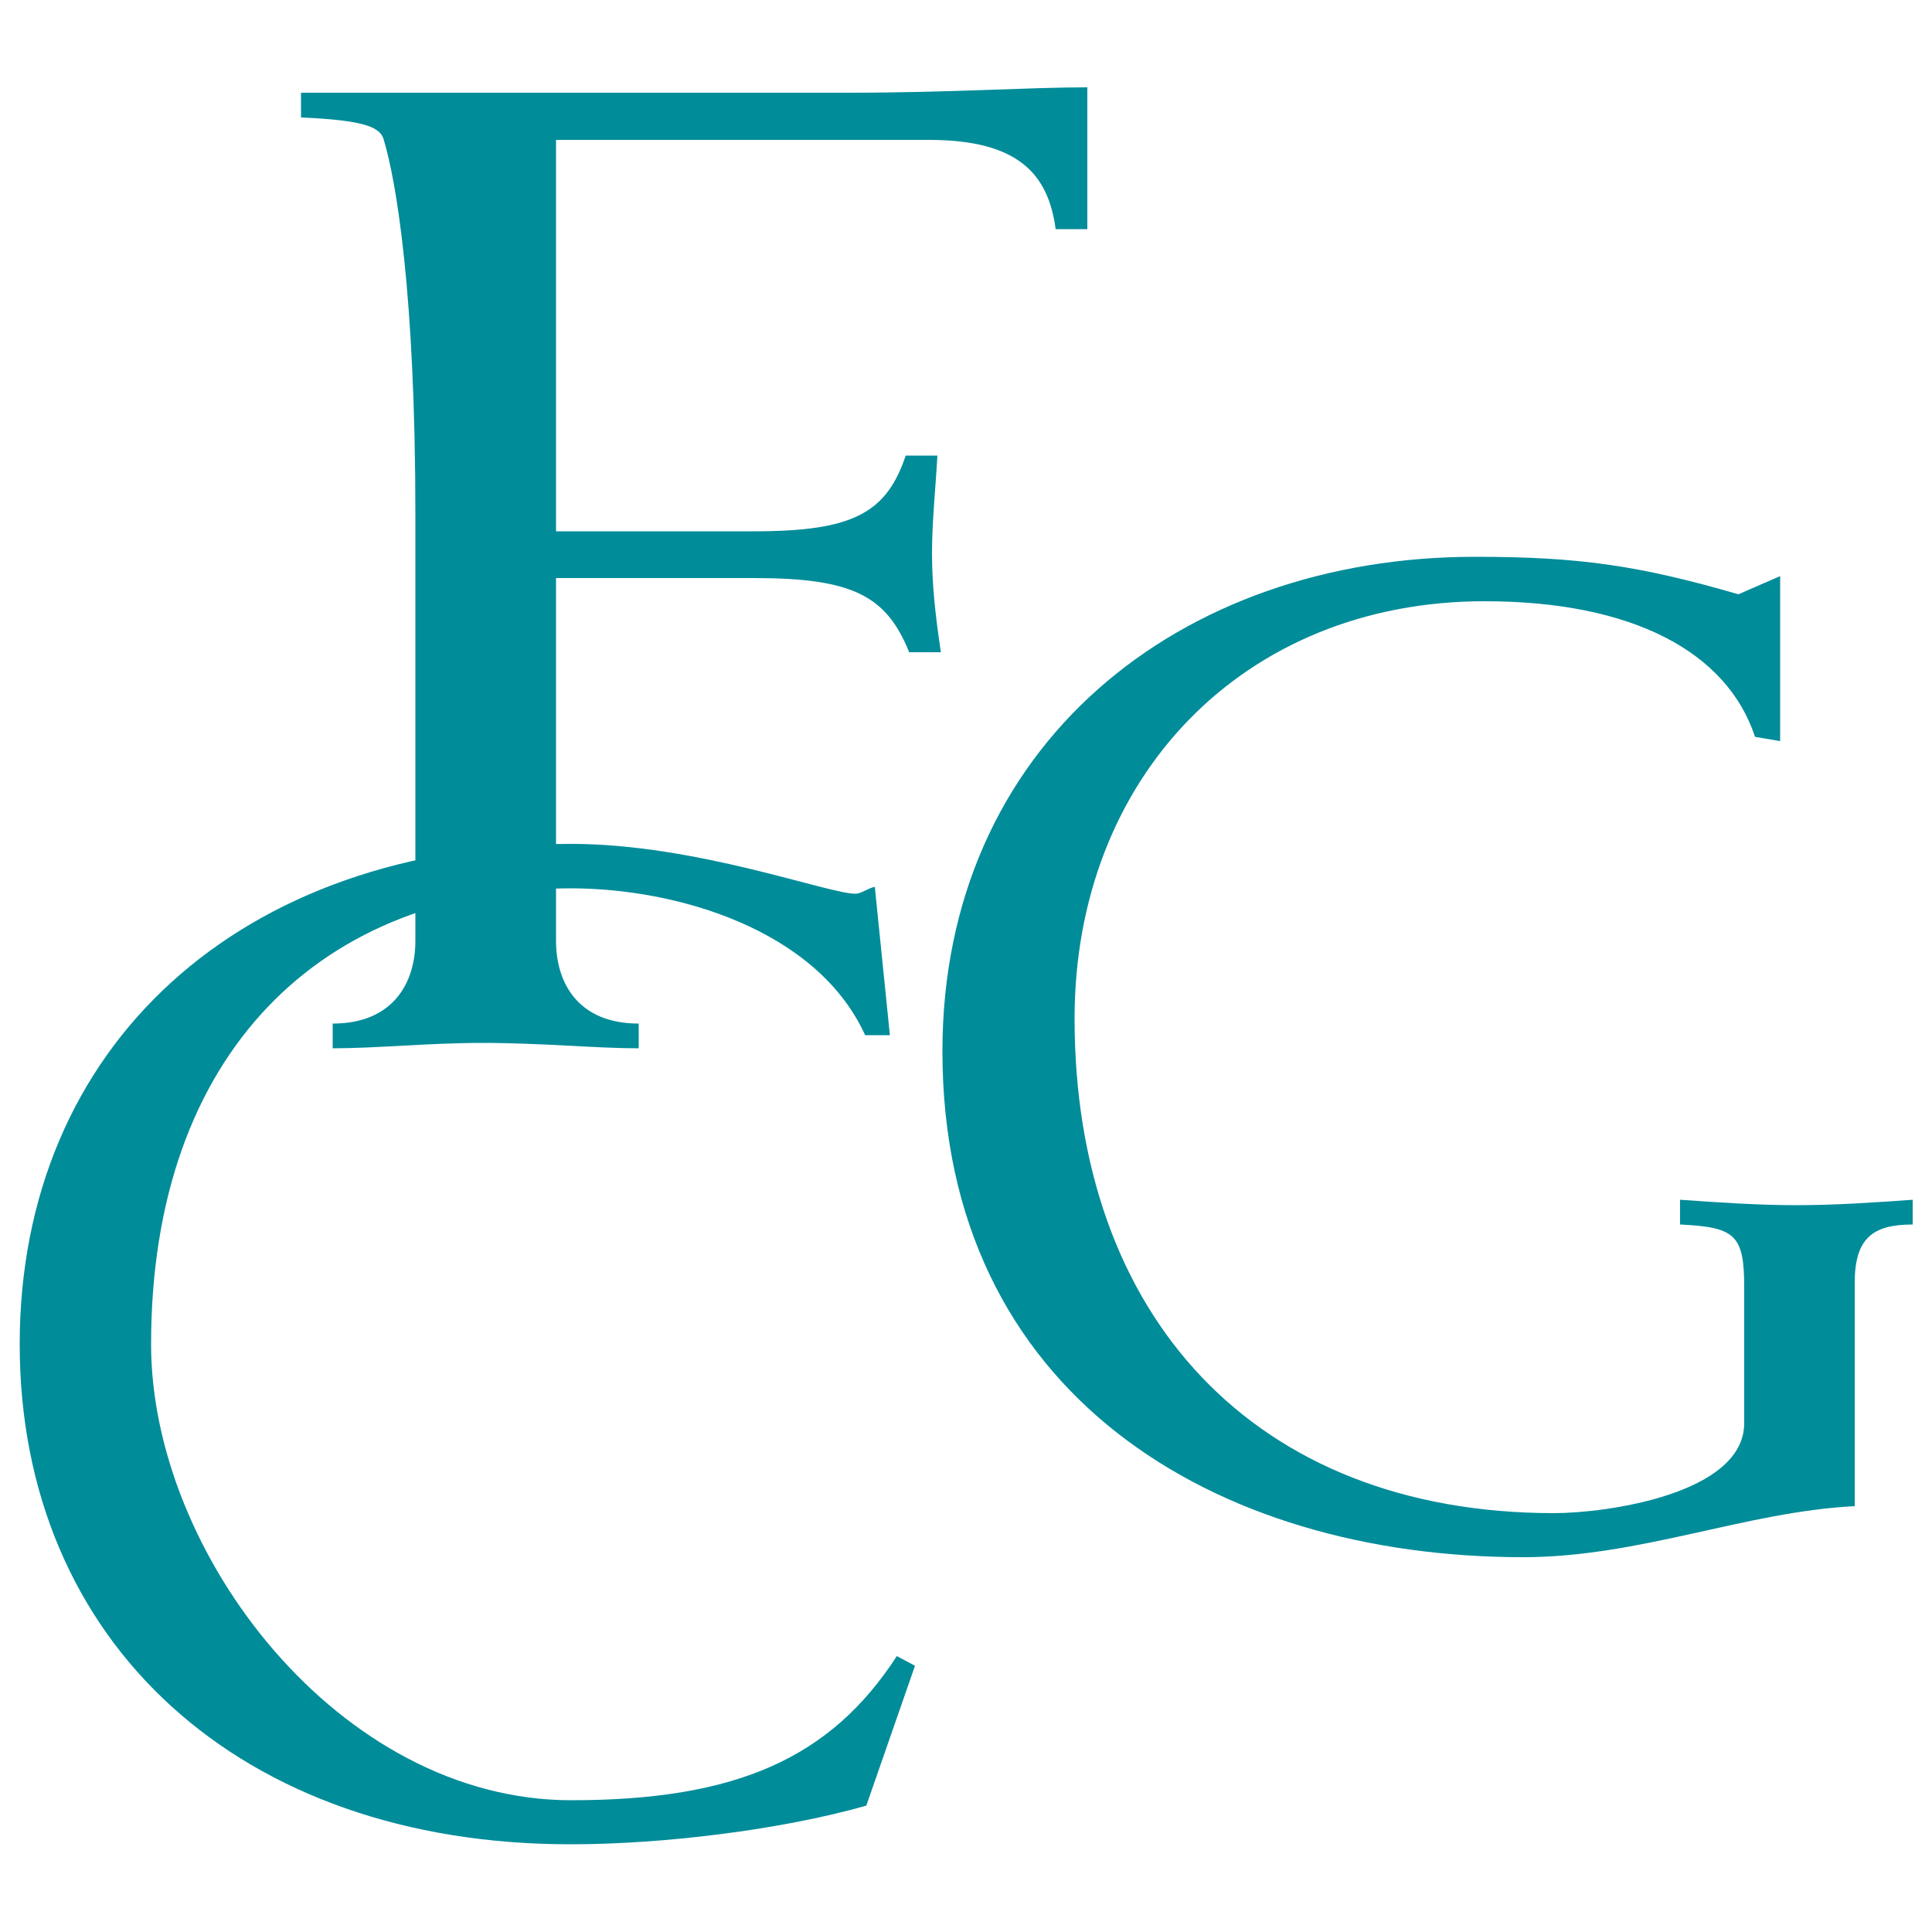
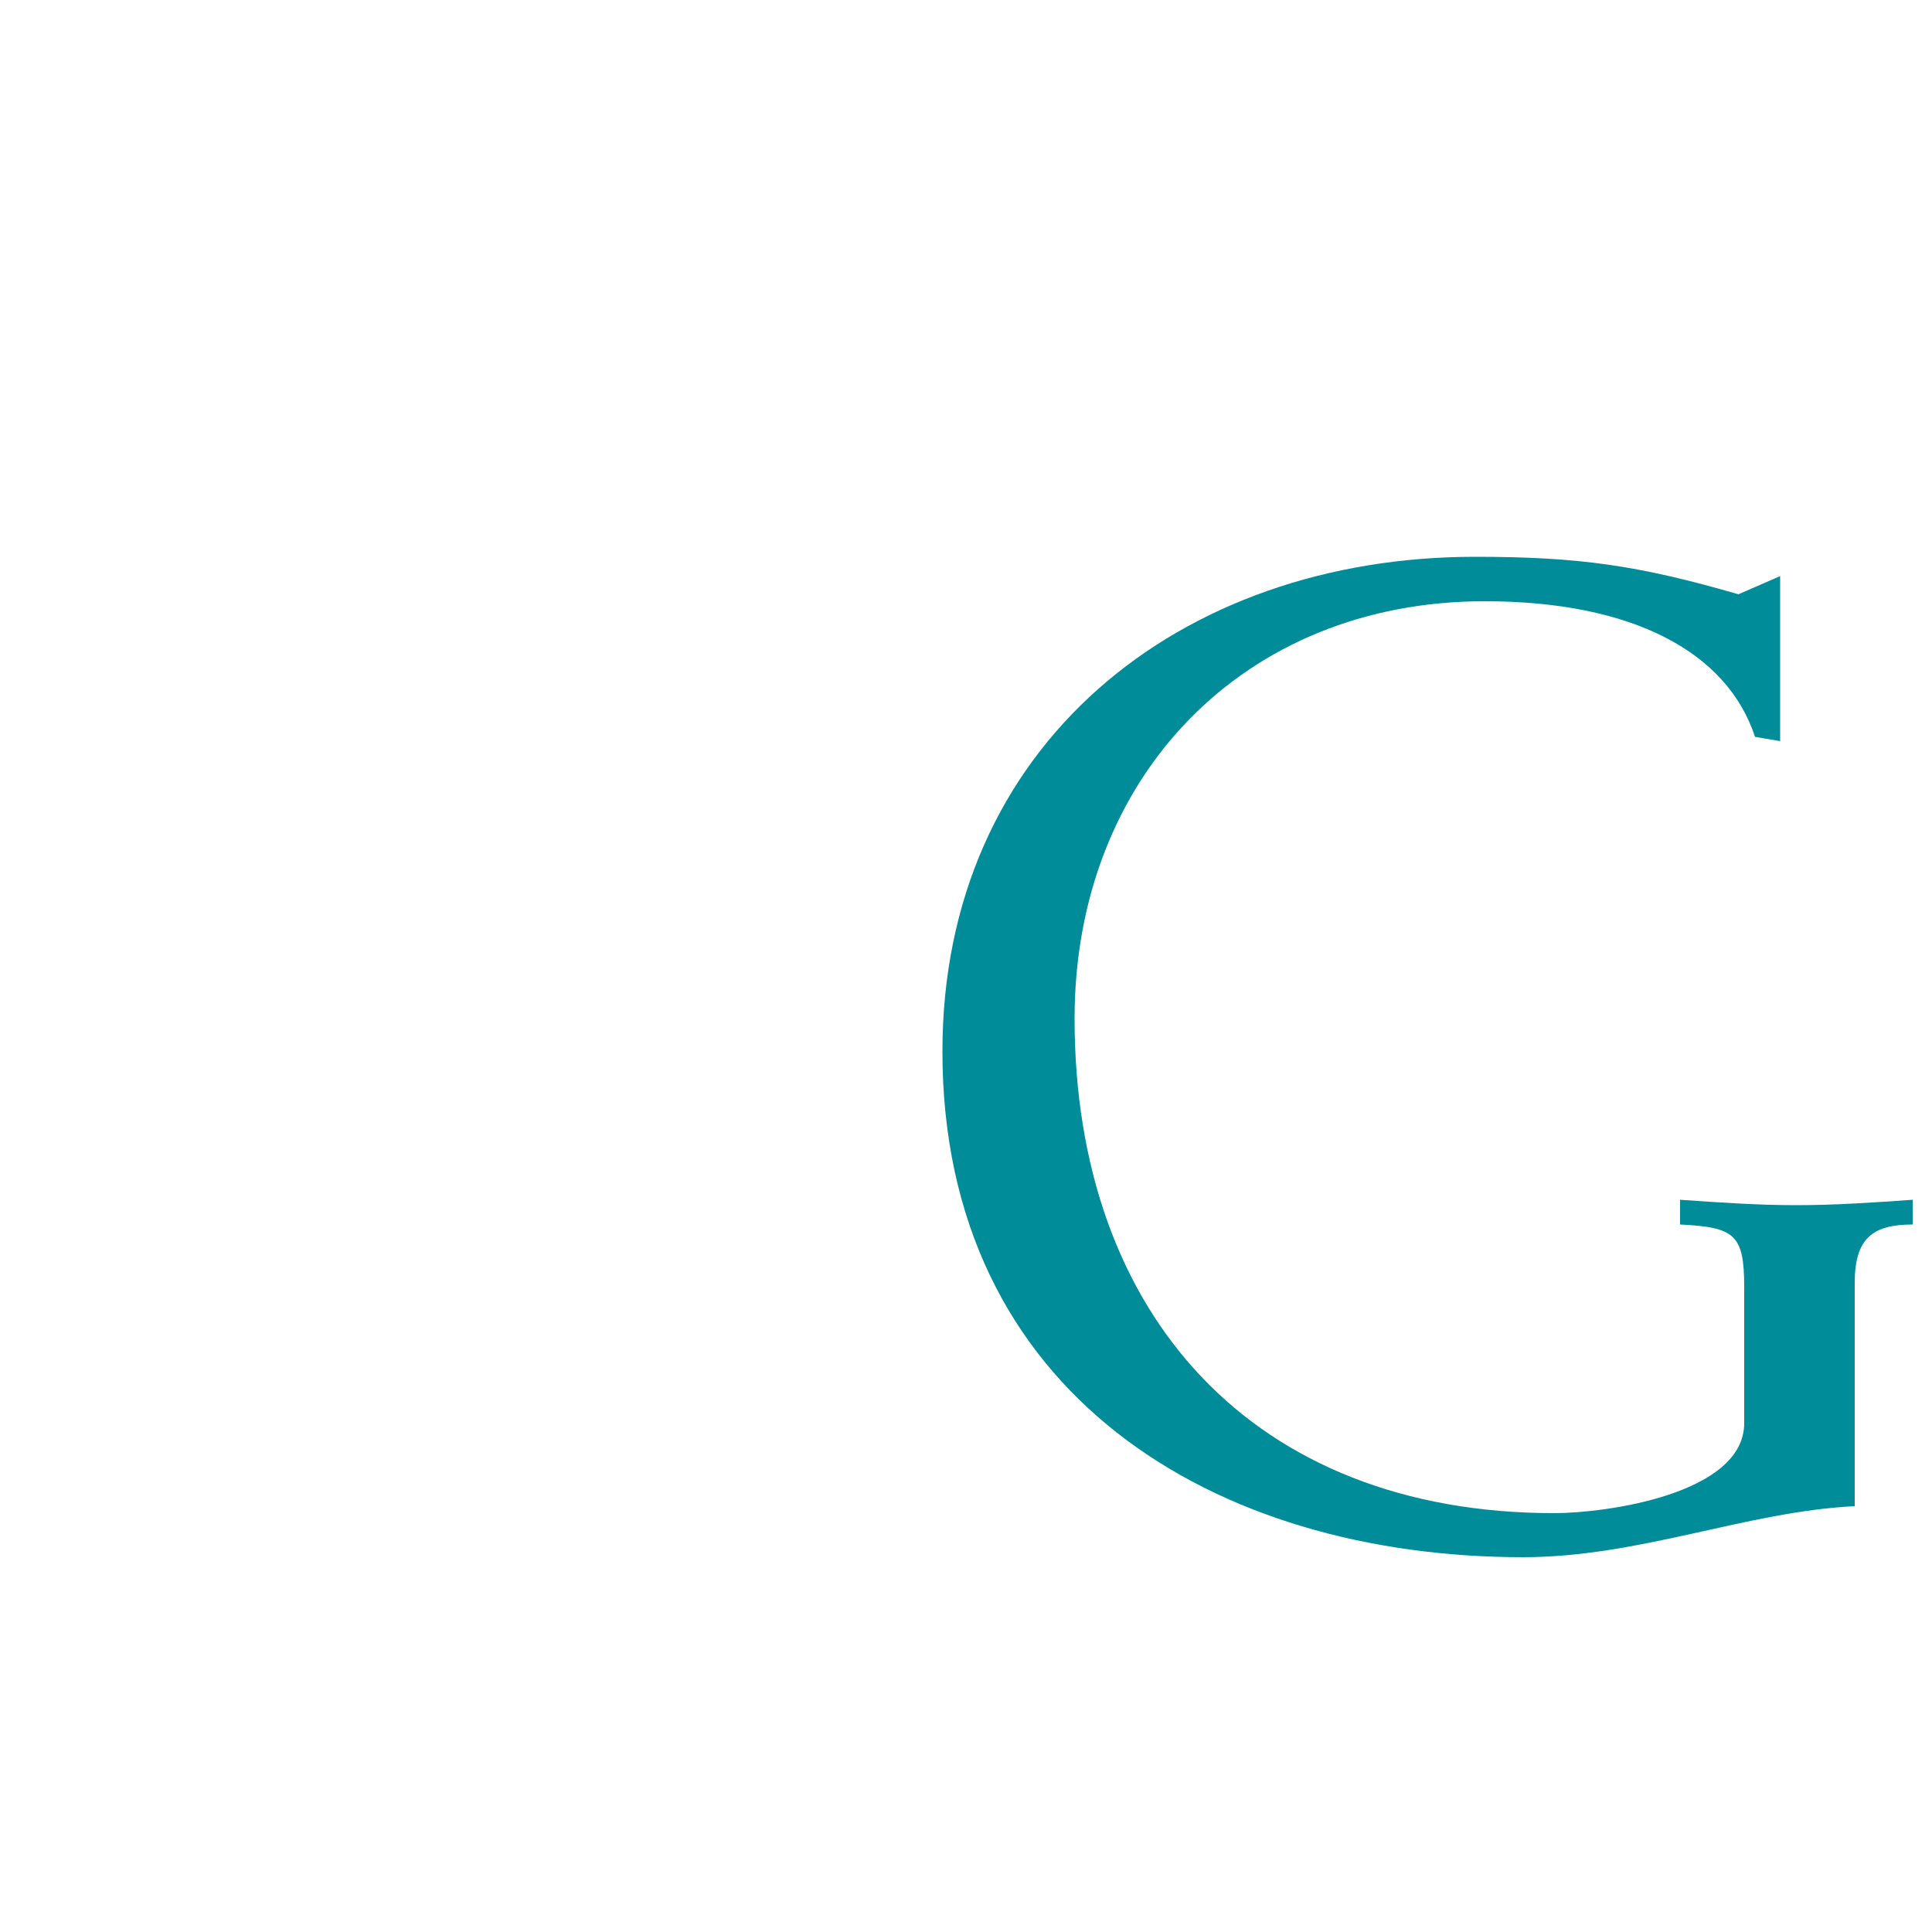
<svg xmlns="http://www.w3.org/2000/svg" version="1.1" id="Layer_1" x="0px" y="0px" viewBox="0 0 500 500" style="enable-background:new 0 0 500 500;" xml:space="preserve">
  <style type="text/css">
	.st0{fill:#49A942;}
	.st1{fill:#008C99;}
</style>
  <g>
-     <path class="st1" d="M143.9,36.2h96.5c23.2,0,30.9,8.9,32.8,23.1h8.2V22.6c-15.5,0-35.5,1.4-61.9,1.4H77.9v6.4   c16.4,0.7,20.5,2.5,21.4,5.7c3.2,10.6,8.2,39.5,8.2,97.1v110.3c0,11-5.9,21.4-21.4,21.4v6.4c11.4,0,25-1.4,38.7-1.4   c15.5,0,29.2,1.4,40.5,1.4v-6.4c-15.5,0-21.4-10.3-21.4-21.4v-93.9h51.3c25.5,0,34.2,4.6,40.1,19.2h8.2c-1.4-9.3-2.3-17.4-2.3-25.6   c0-8.2,0.9-16.4,1.4-25.3h-8.2c-5,14.9-13.7,19.6-39.2,19.6h-51.3V36.2L143.9,36.2z" />
-     <path class="st1" d="M224.2,467.3c-22.6,6.4-53.1,10-76.4,10C62.1,477.4,5.1,425,5.1,347.9c0-77.1,57-129.5,142.8-129.5   c32.3,0,66.3,12.9,73.5,12.9c1.4,0,3.2-1.4,5-1.8l3.9,38.4h-6.4c-12.6-27.6-49.2-38-76.1-38c-64.2,0-108.7,42.3-108.7,118   c0,54.2,48.8,118,108.7,118c42.7,0,67.1-10.8,84.3-37.3l4.7,2.5L224.2,467.3z" />
    <path class="st1" d="M479.9,389.8c-28,1.4-55.6,13.2-85.7,13.2c-80,0-150.3-42.3-150.3-130.9c0-79.3,61.4-128,137.8-128   c26.9,0,42.3,2.2,68.2,9.7l10.8-4.7v42.7l-6.5-1.1c-7.2-21.9-31.6-35.1-70-35.1c-62.4,0-106.1,45.6-106.1,108   c0,76.7,46.3,128,124.1,128c13.6,0,49.2-5,49.2-23.3v-35.2c0-13.7-2.5-15.5-16.6-16.2v-6.4c10.1,0.7,20.1,1.4,30.1,1.4   c10.1,0,20.1-0.7,30.1-1.4v6.4c-10.4,0-15,3.6-15,15.1V389.8z" />
  </g>
</svg>